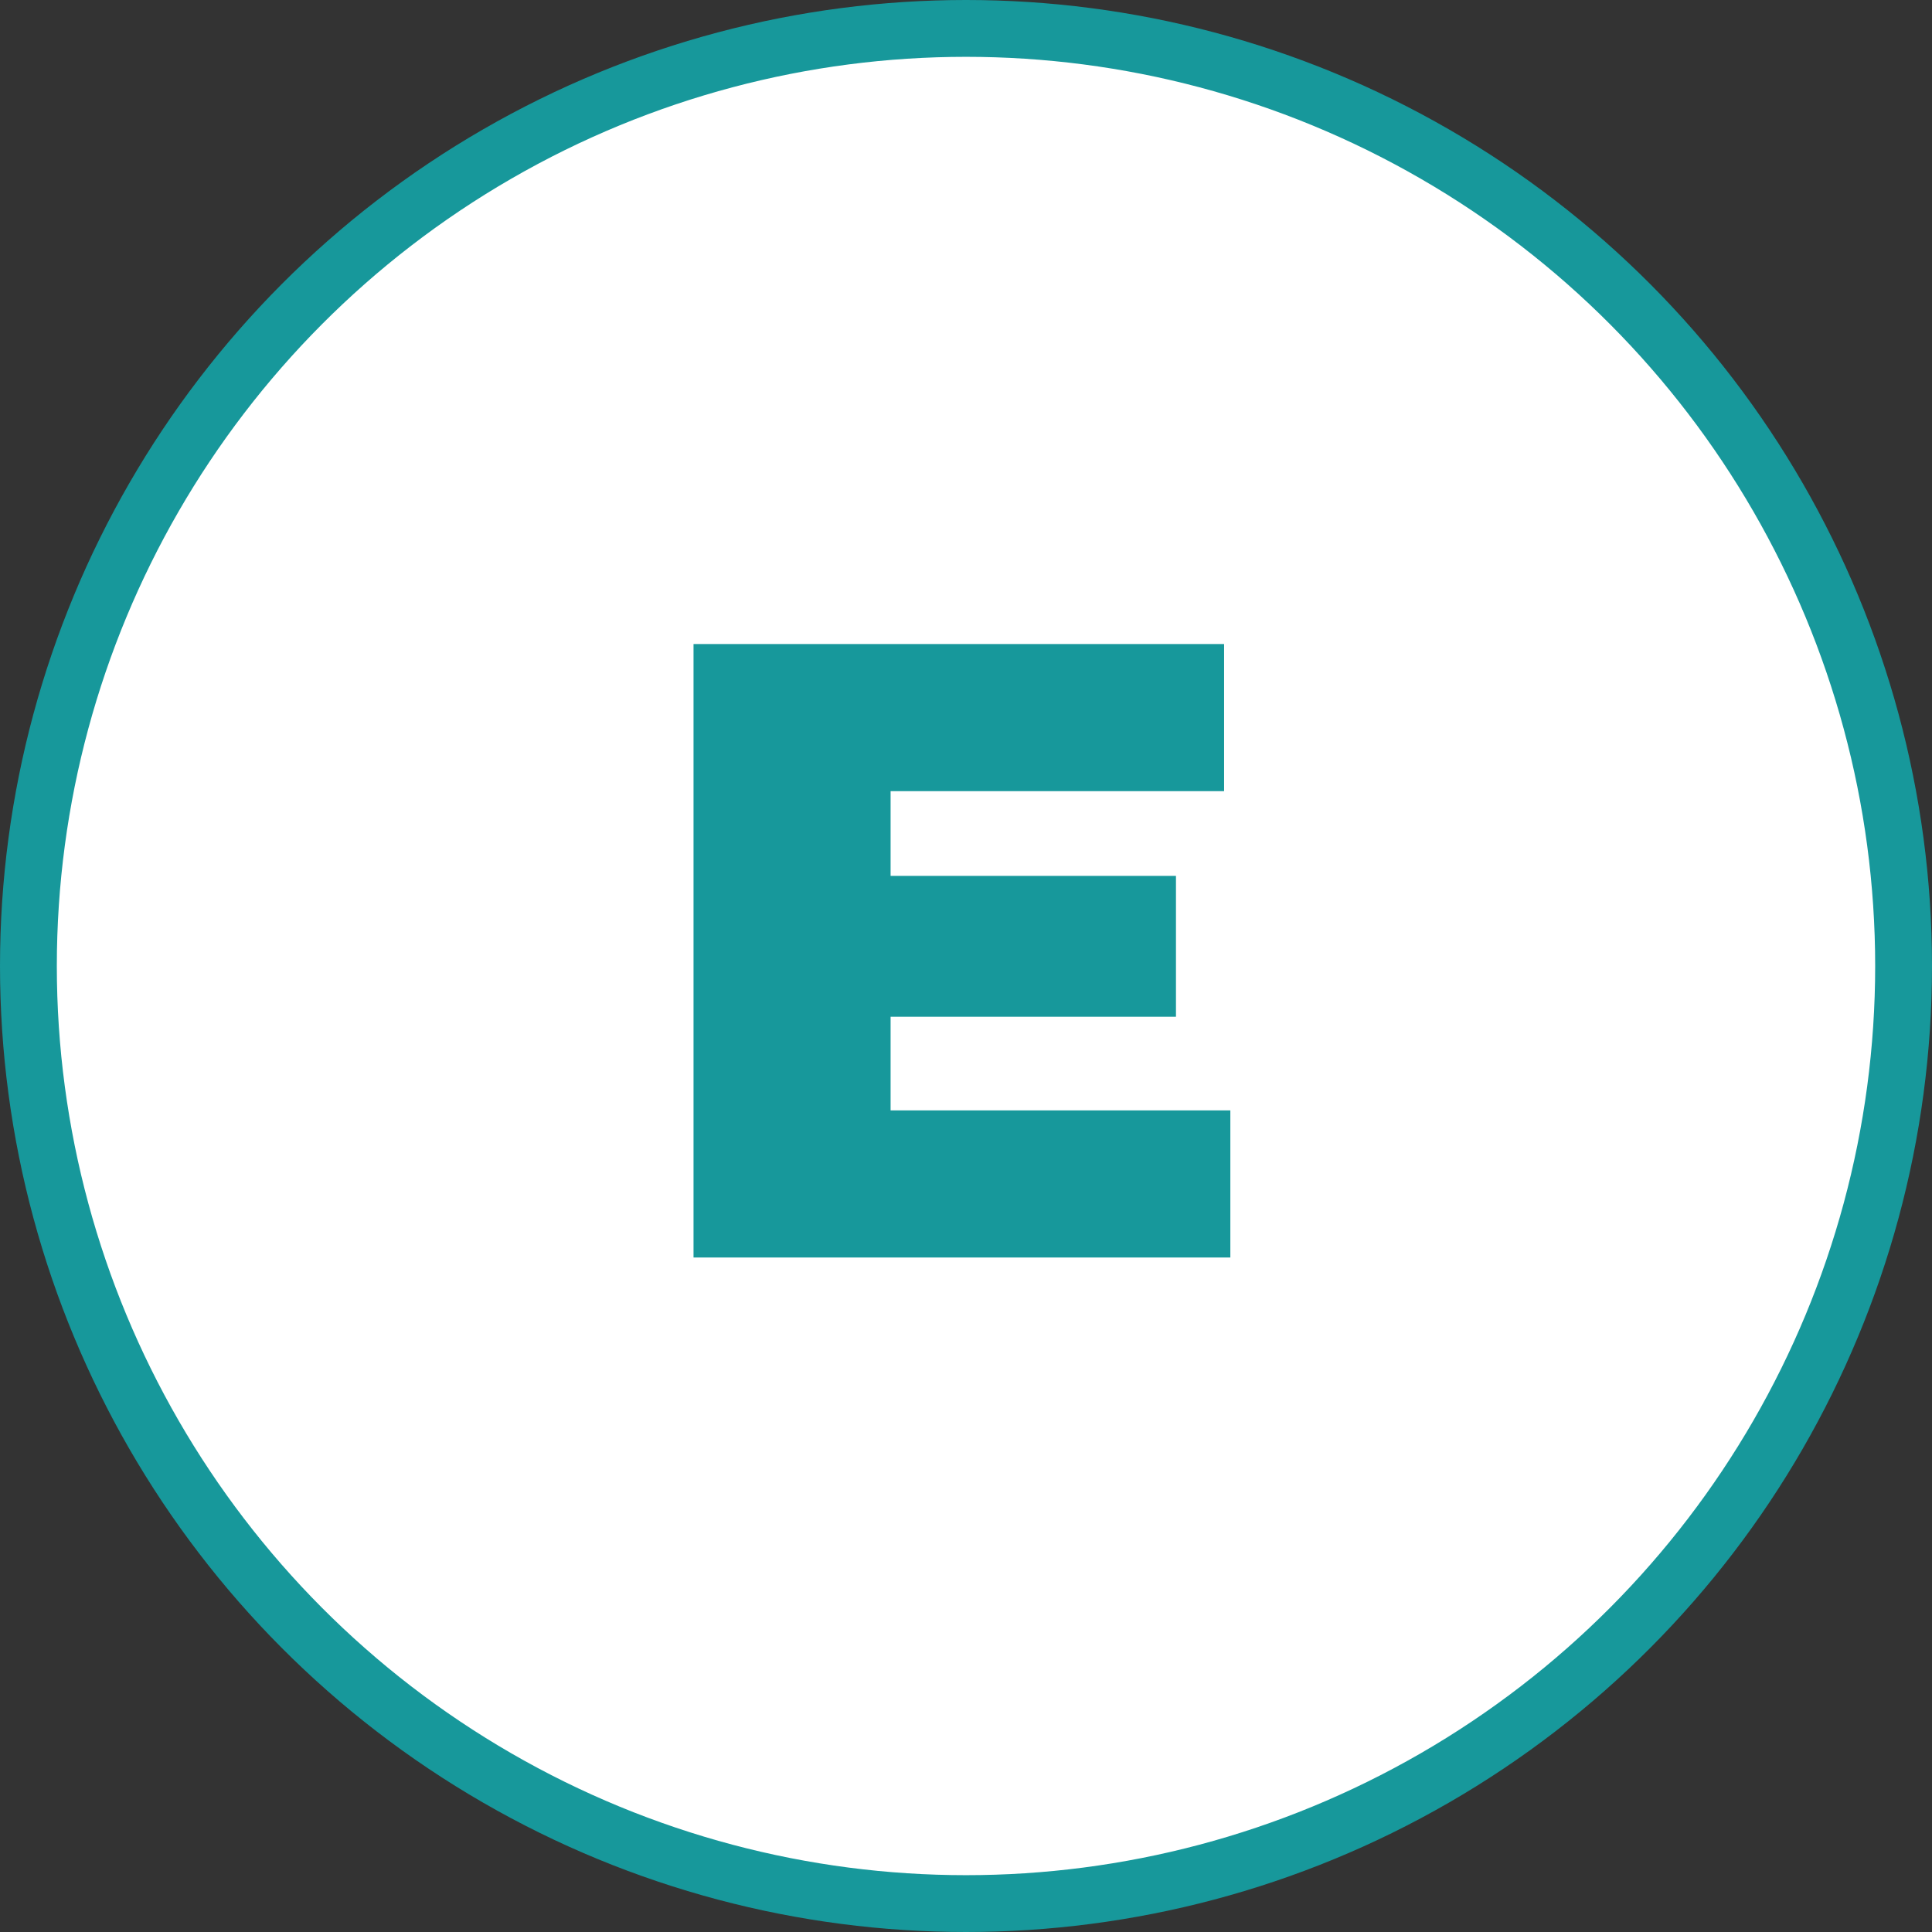
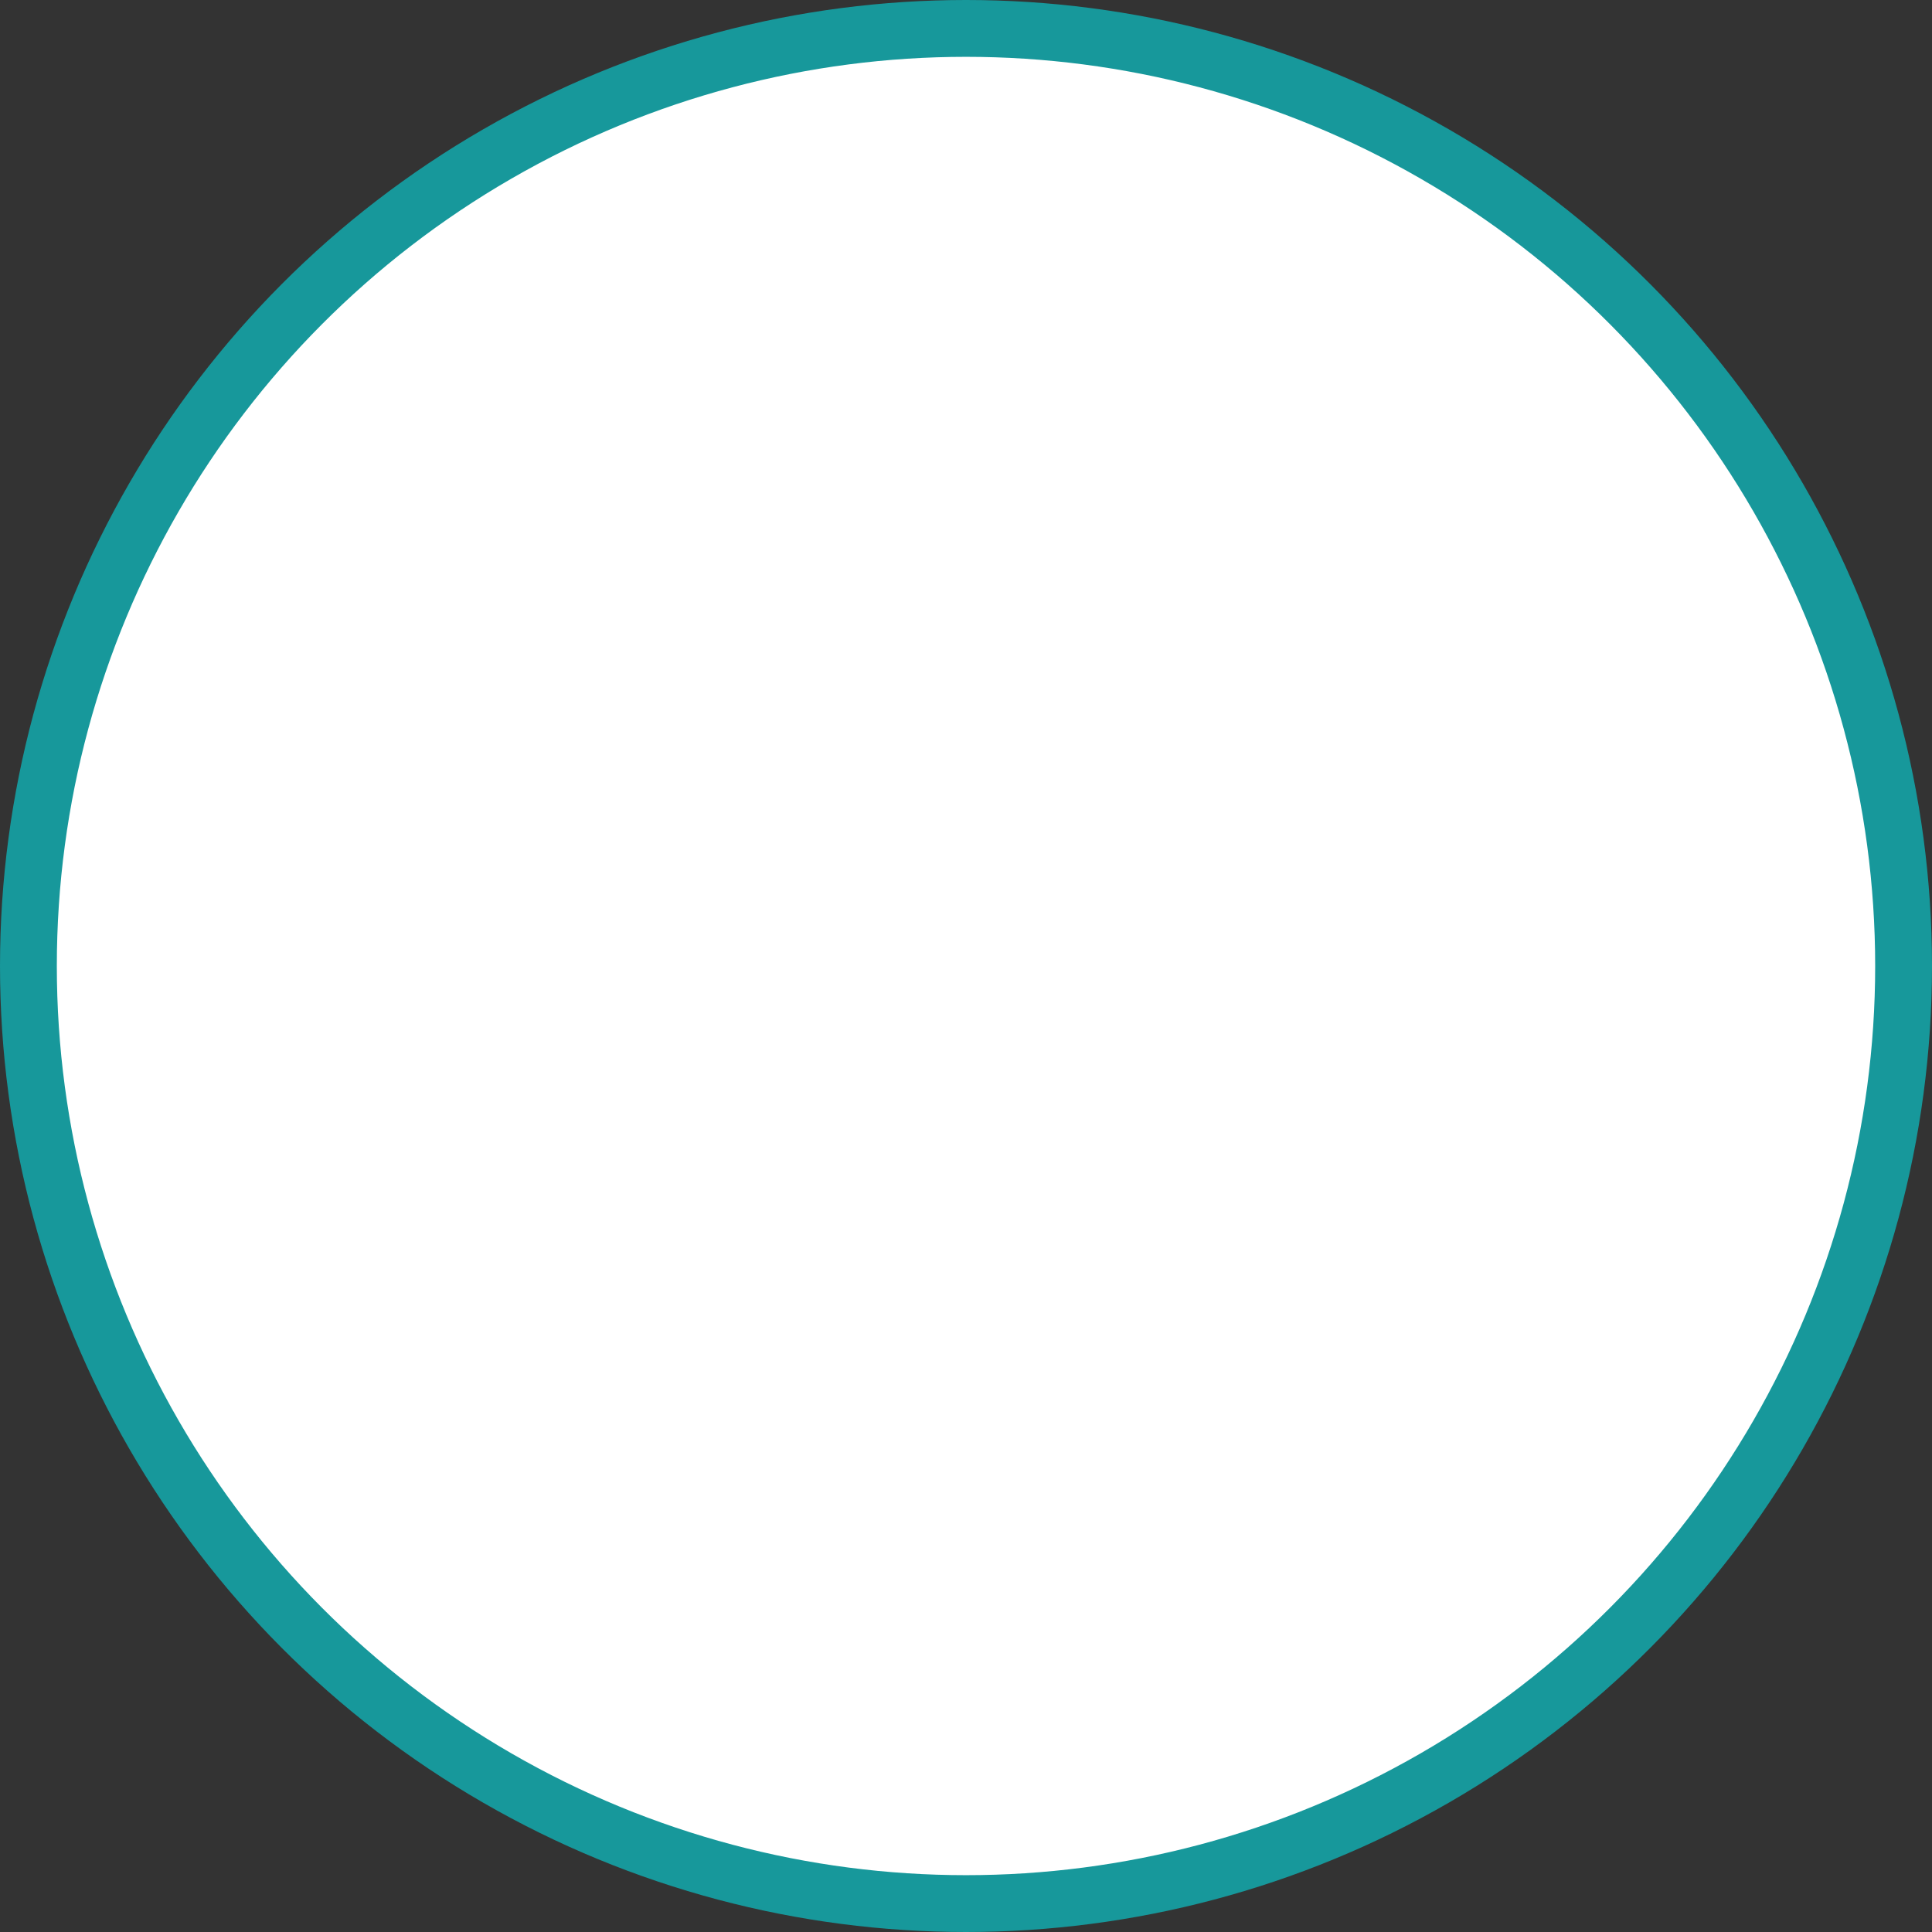
<svg xmlns="http://www.w3.org/2000/svg" width="34" height="34" viewBox="0 0 34 34" fill="none">
  <rect x="0" y="0" width="34" height="34" fill="#333333" stroke="none" />
  <circle cx="17" cy="17" r="16.5" fill="white" stroke="#17989B" />
-   <path d="M12.205 11.334H21.542V13.923H15.673V15.414H20.695V17.893H15.673V19.541H21.652V22.13H12.205V11.334Z" fill="#17989B" />
</svg>